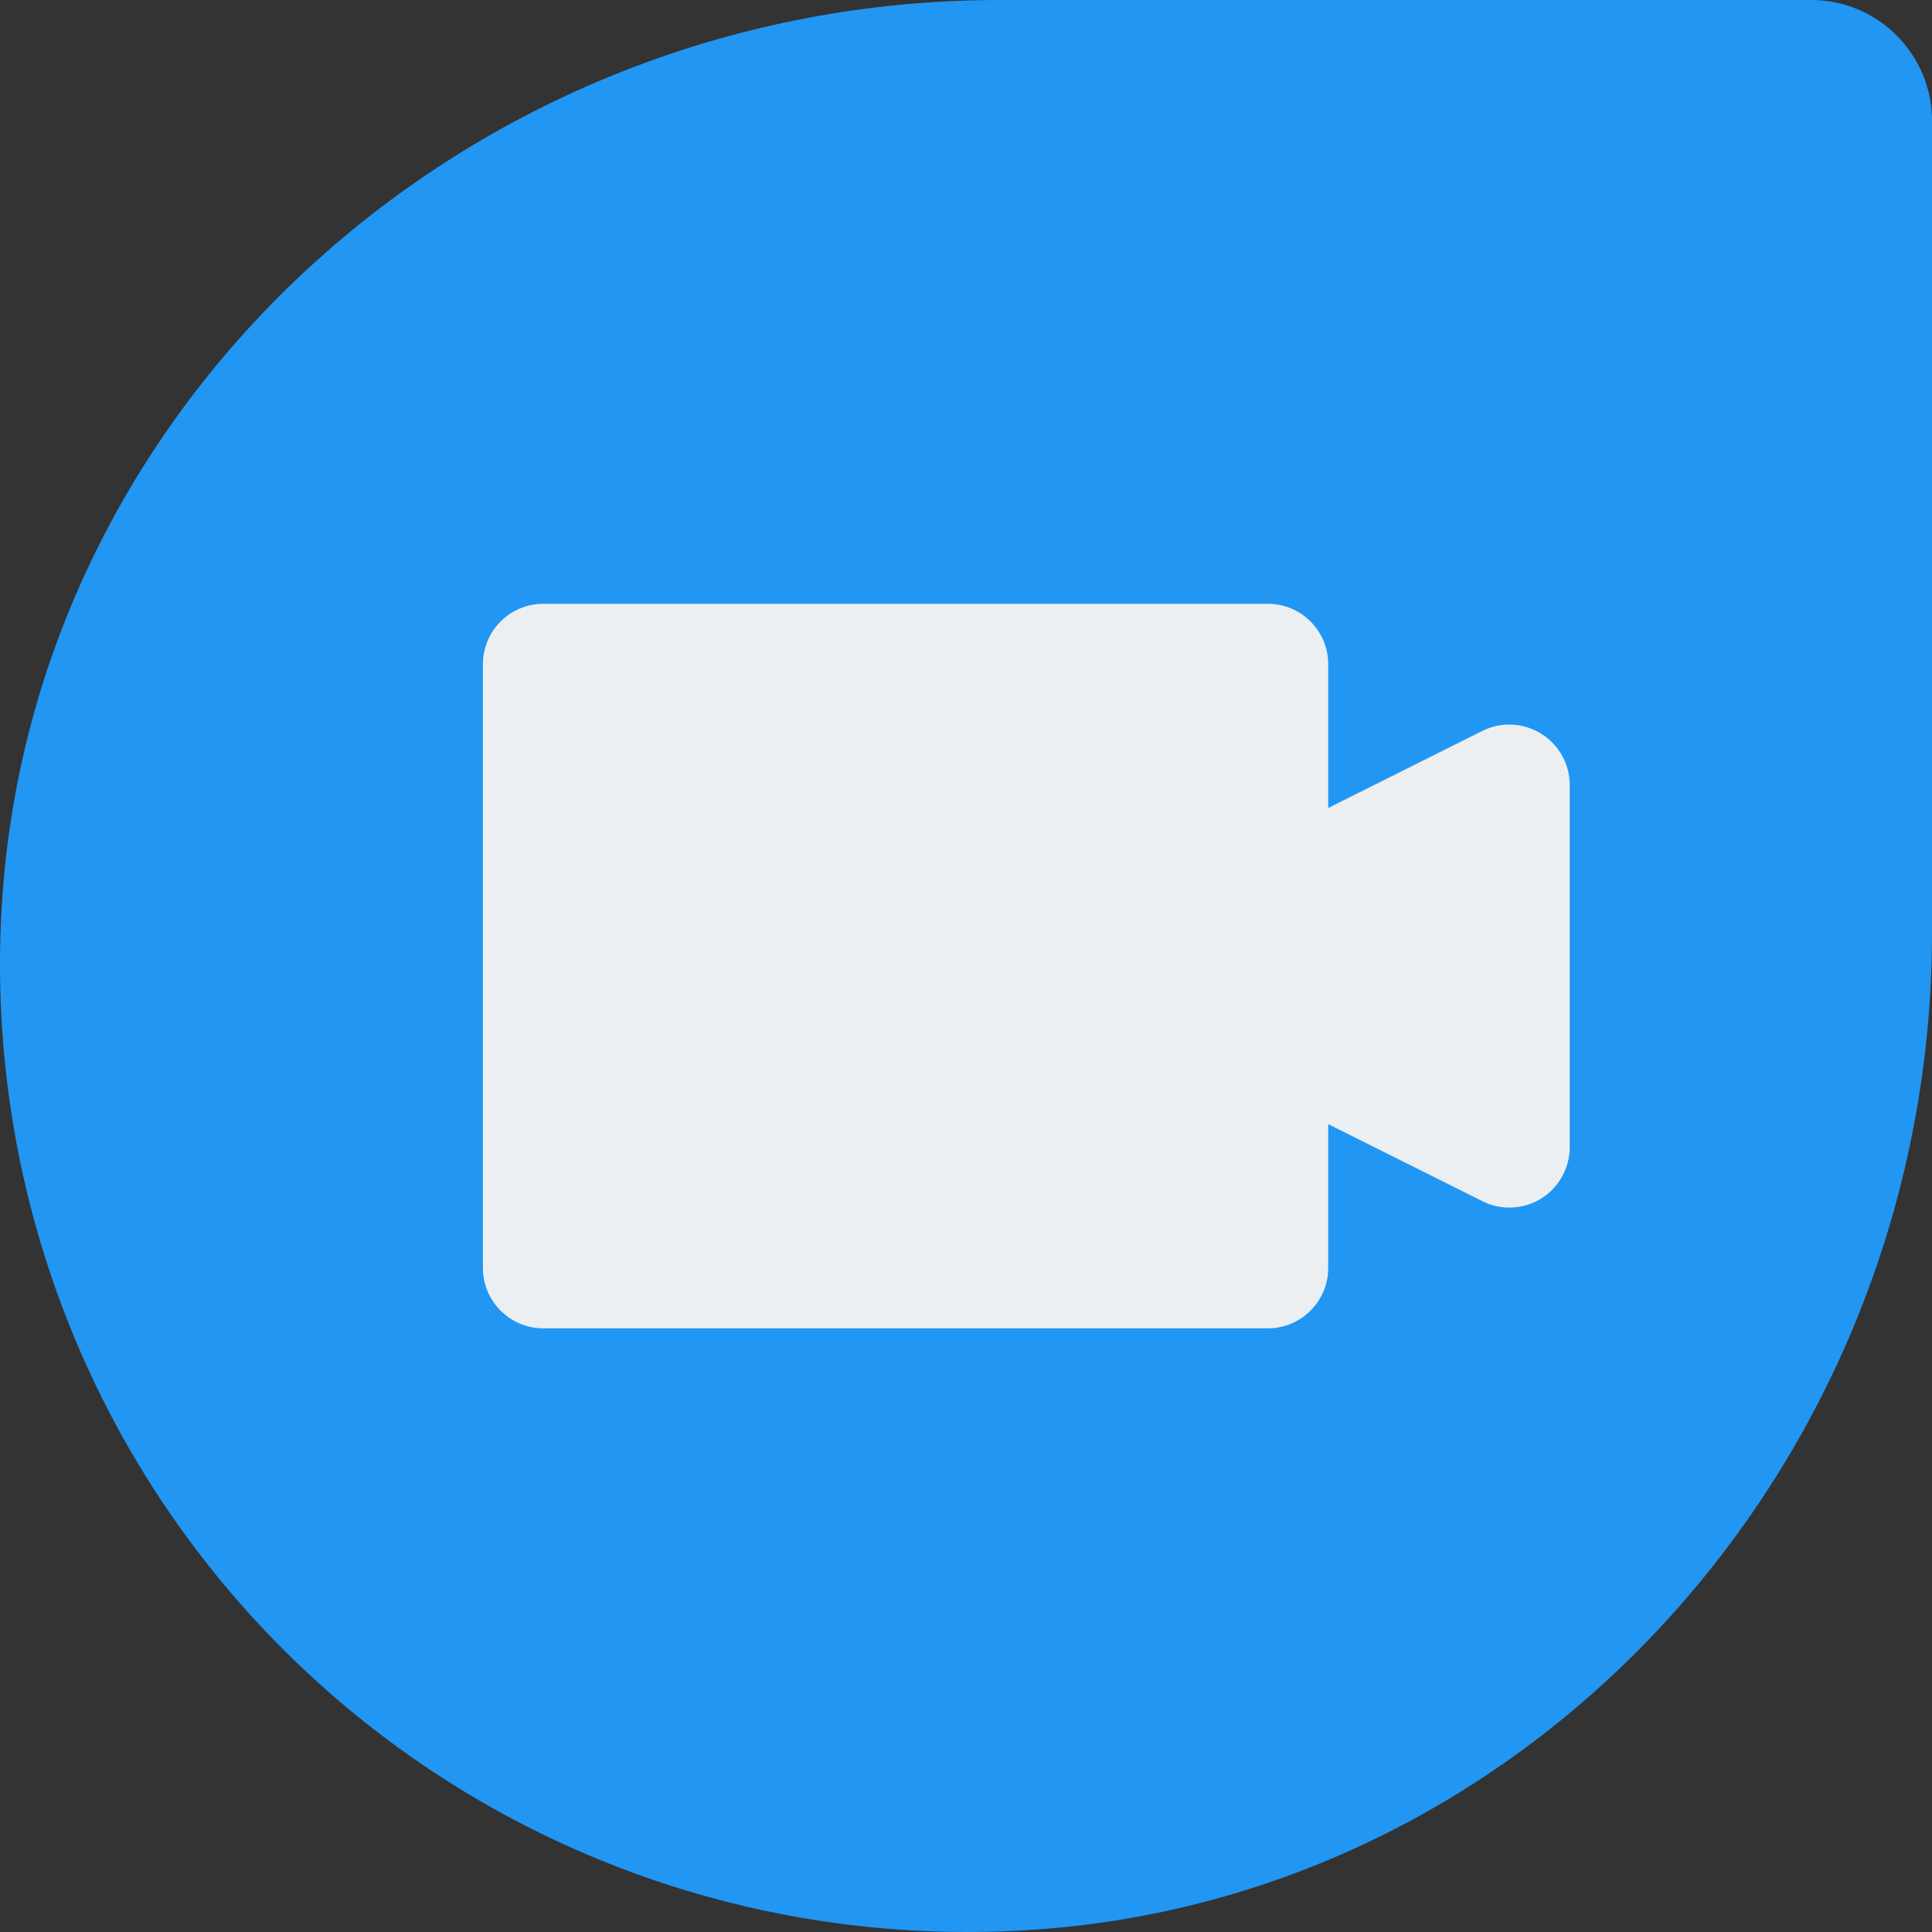
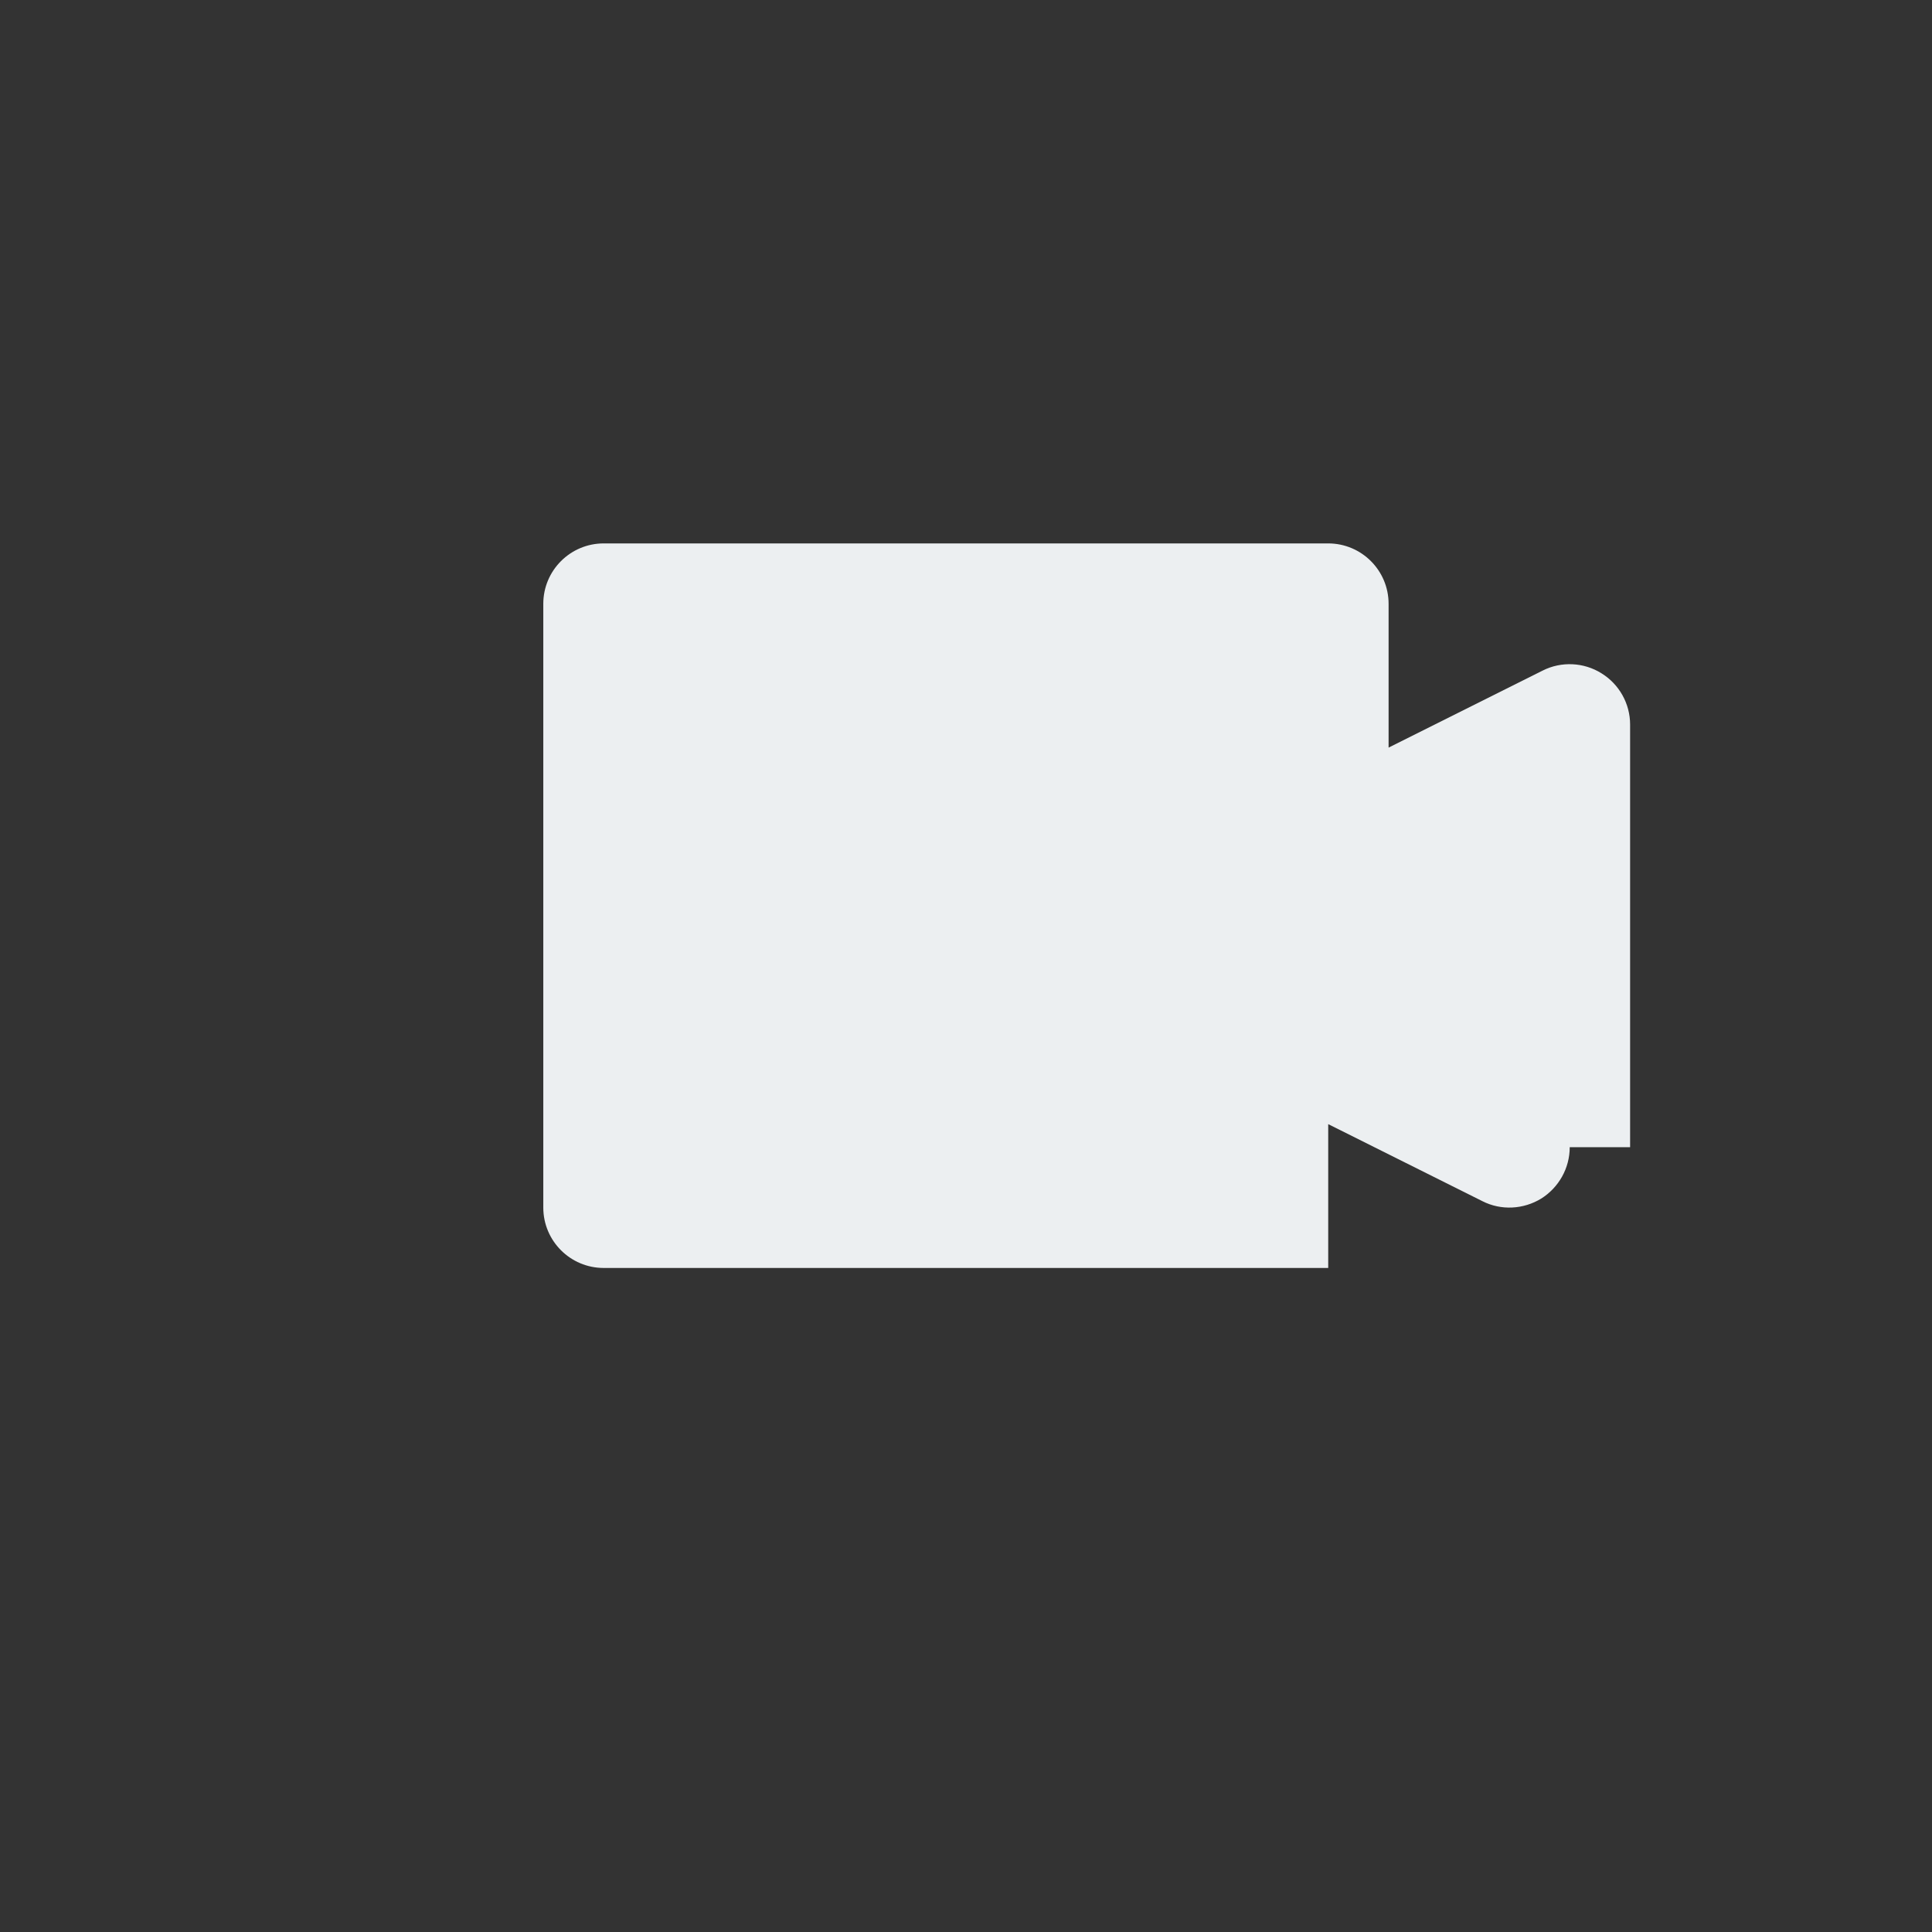
<svg xmlns="http://www.w3.org/2000/svg" version="1.1" id="Capa_1" x="0px" y="0px" viewBox="0 0 511.97 511.97" style="enable-background:new 0 0 511.97 511.97;" xml:space="preserve">
  <rect x="0" y="0" width="511.97" height="511.97" fill="#333333" stroke="none" />
-   <path style="fill:#2196F3;" d="M479.97,0.001H264.866c-138.784,0-254.848,104.288-264.224,237.44  c-5.248,74.368,21.856,147.104,74.336,199.584c48.192,48.192,113.408,74.944,181.312,74.944c6.048,0,12.128-0.192,18.24-0.64  c133.12-9.376,237.44-125.44,237.44-264.224V32.001C511.97,14.369,497.634,0.001,479.97,0.001z" />
-   <path style="fill:#ECEFF1;" d="M415.97,304.001c0,5.536-2.88,10.688-7.584,13.632c-4.672,2.848-10.592,3.2-15.552,0.672  l-40.864-20.416v38.112c0,8.832-7.168,16-16,16h-192c-8.832,0-16-7.168-16-16v-160c0-8.832,7.168-16,16-16h192  c8.832,0,16,7.168,16,16v38.112l40.832-20.416c4.928-2.496,10.88-2.208,15.552,0.704c4.736,2.912,7.616,8.064,7.616,13.6V304.001z" />
+   <path style="fill:#ECEFF1;" d="M415.97,304.001c0,5.536-2.88,10.688-7.584,13.632c-4.672,2.848-10.592,3.2-15.552,0.672  l-40.864-20.416v38.112h-192c-8.832,0-16-7.168-16-16v-160c0-8.832,7.168-16,16-16h192  c8.832,0,16,7.168,16,16v38.112l40.832-20.416c4.928-2.496,10.88-2.208,15.552,0.704c4.736,2.912,7.616,8.064,7.616,13.6V304.001z" />
  <g>
</g>
  <g>
</g>
  <g>
</g>
  <g>
</g>
  <g>
</g>
  <g>
</g>
  <g>
</g>
  <g>
</g>
  <g>
</g>
  <g>
</g>
  <g>
</g>
  <g>
</g>
  <g>
</g>
  <g>
</g>
  <g>
</g>
</svg>